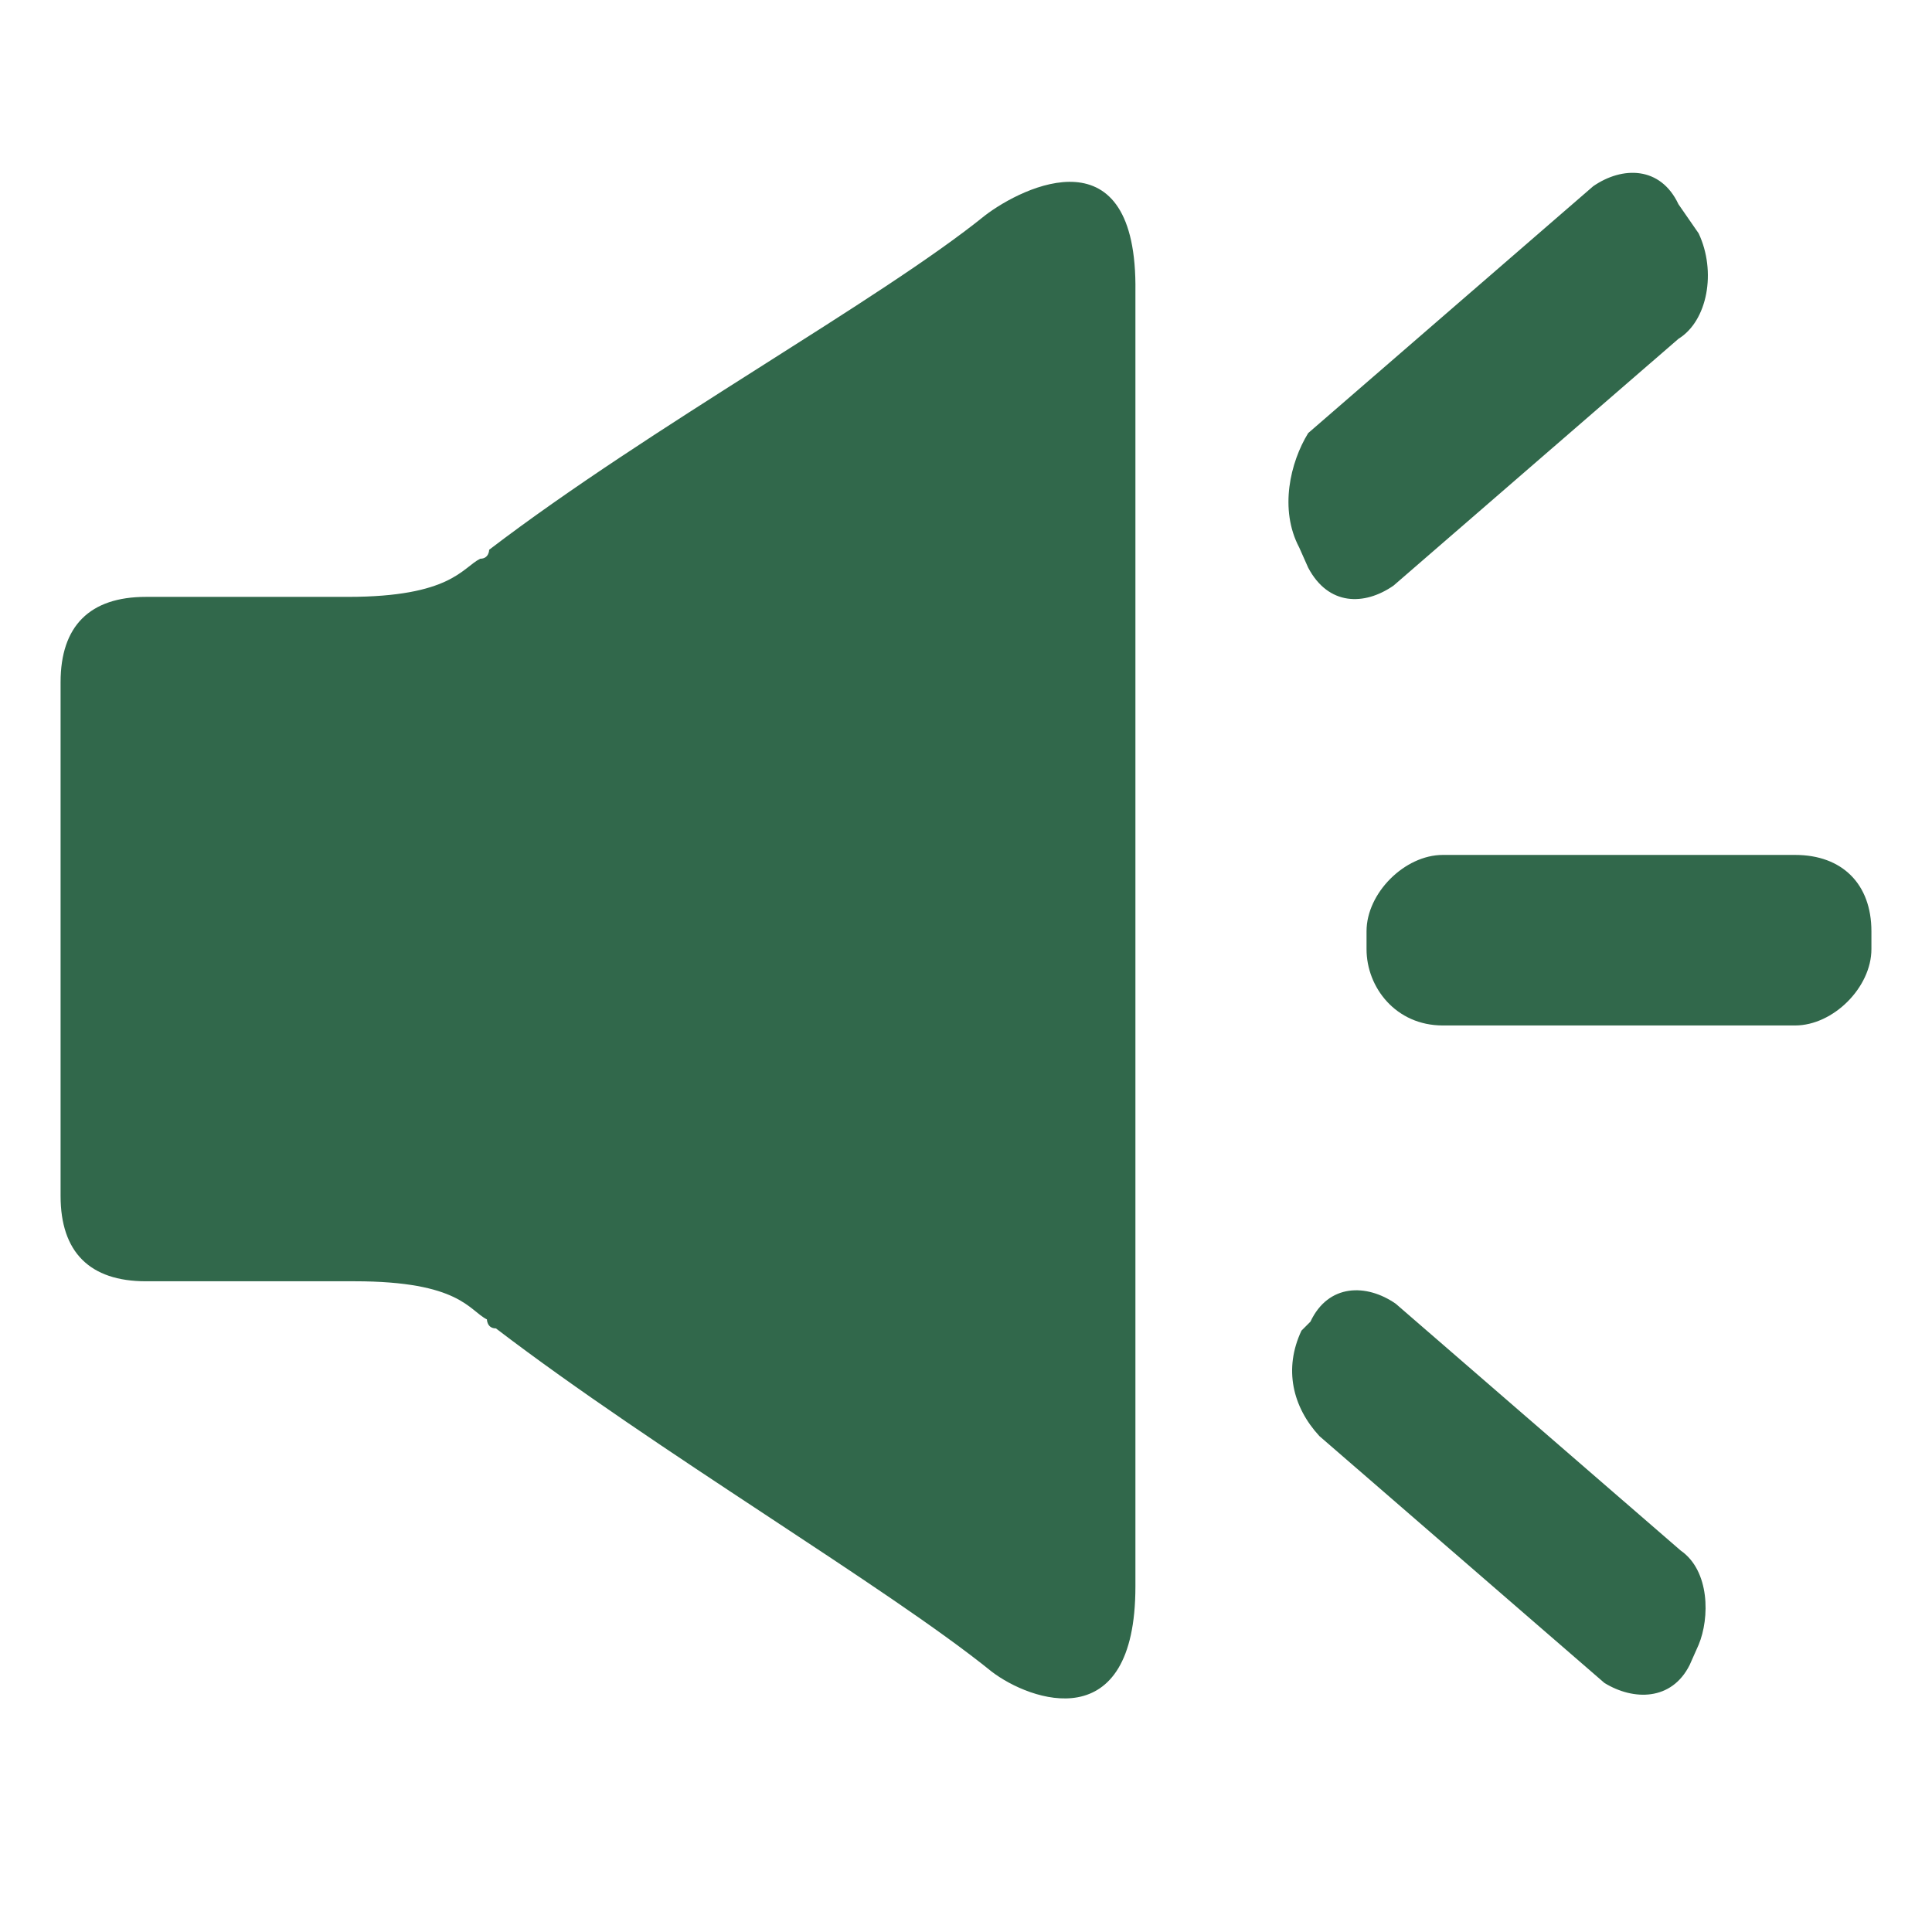
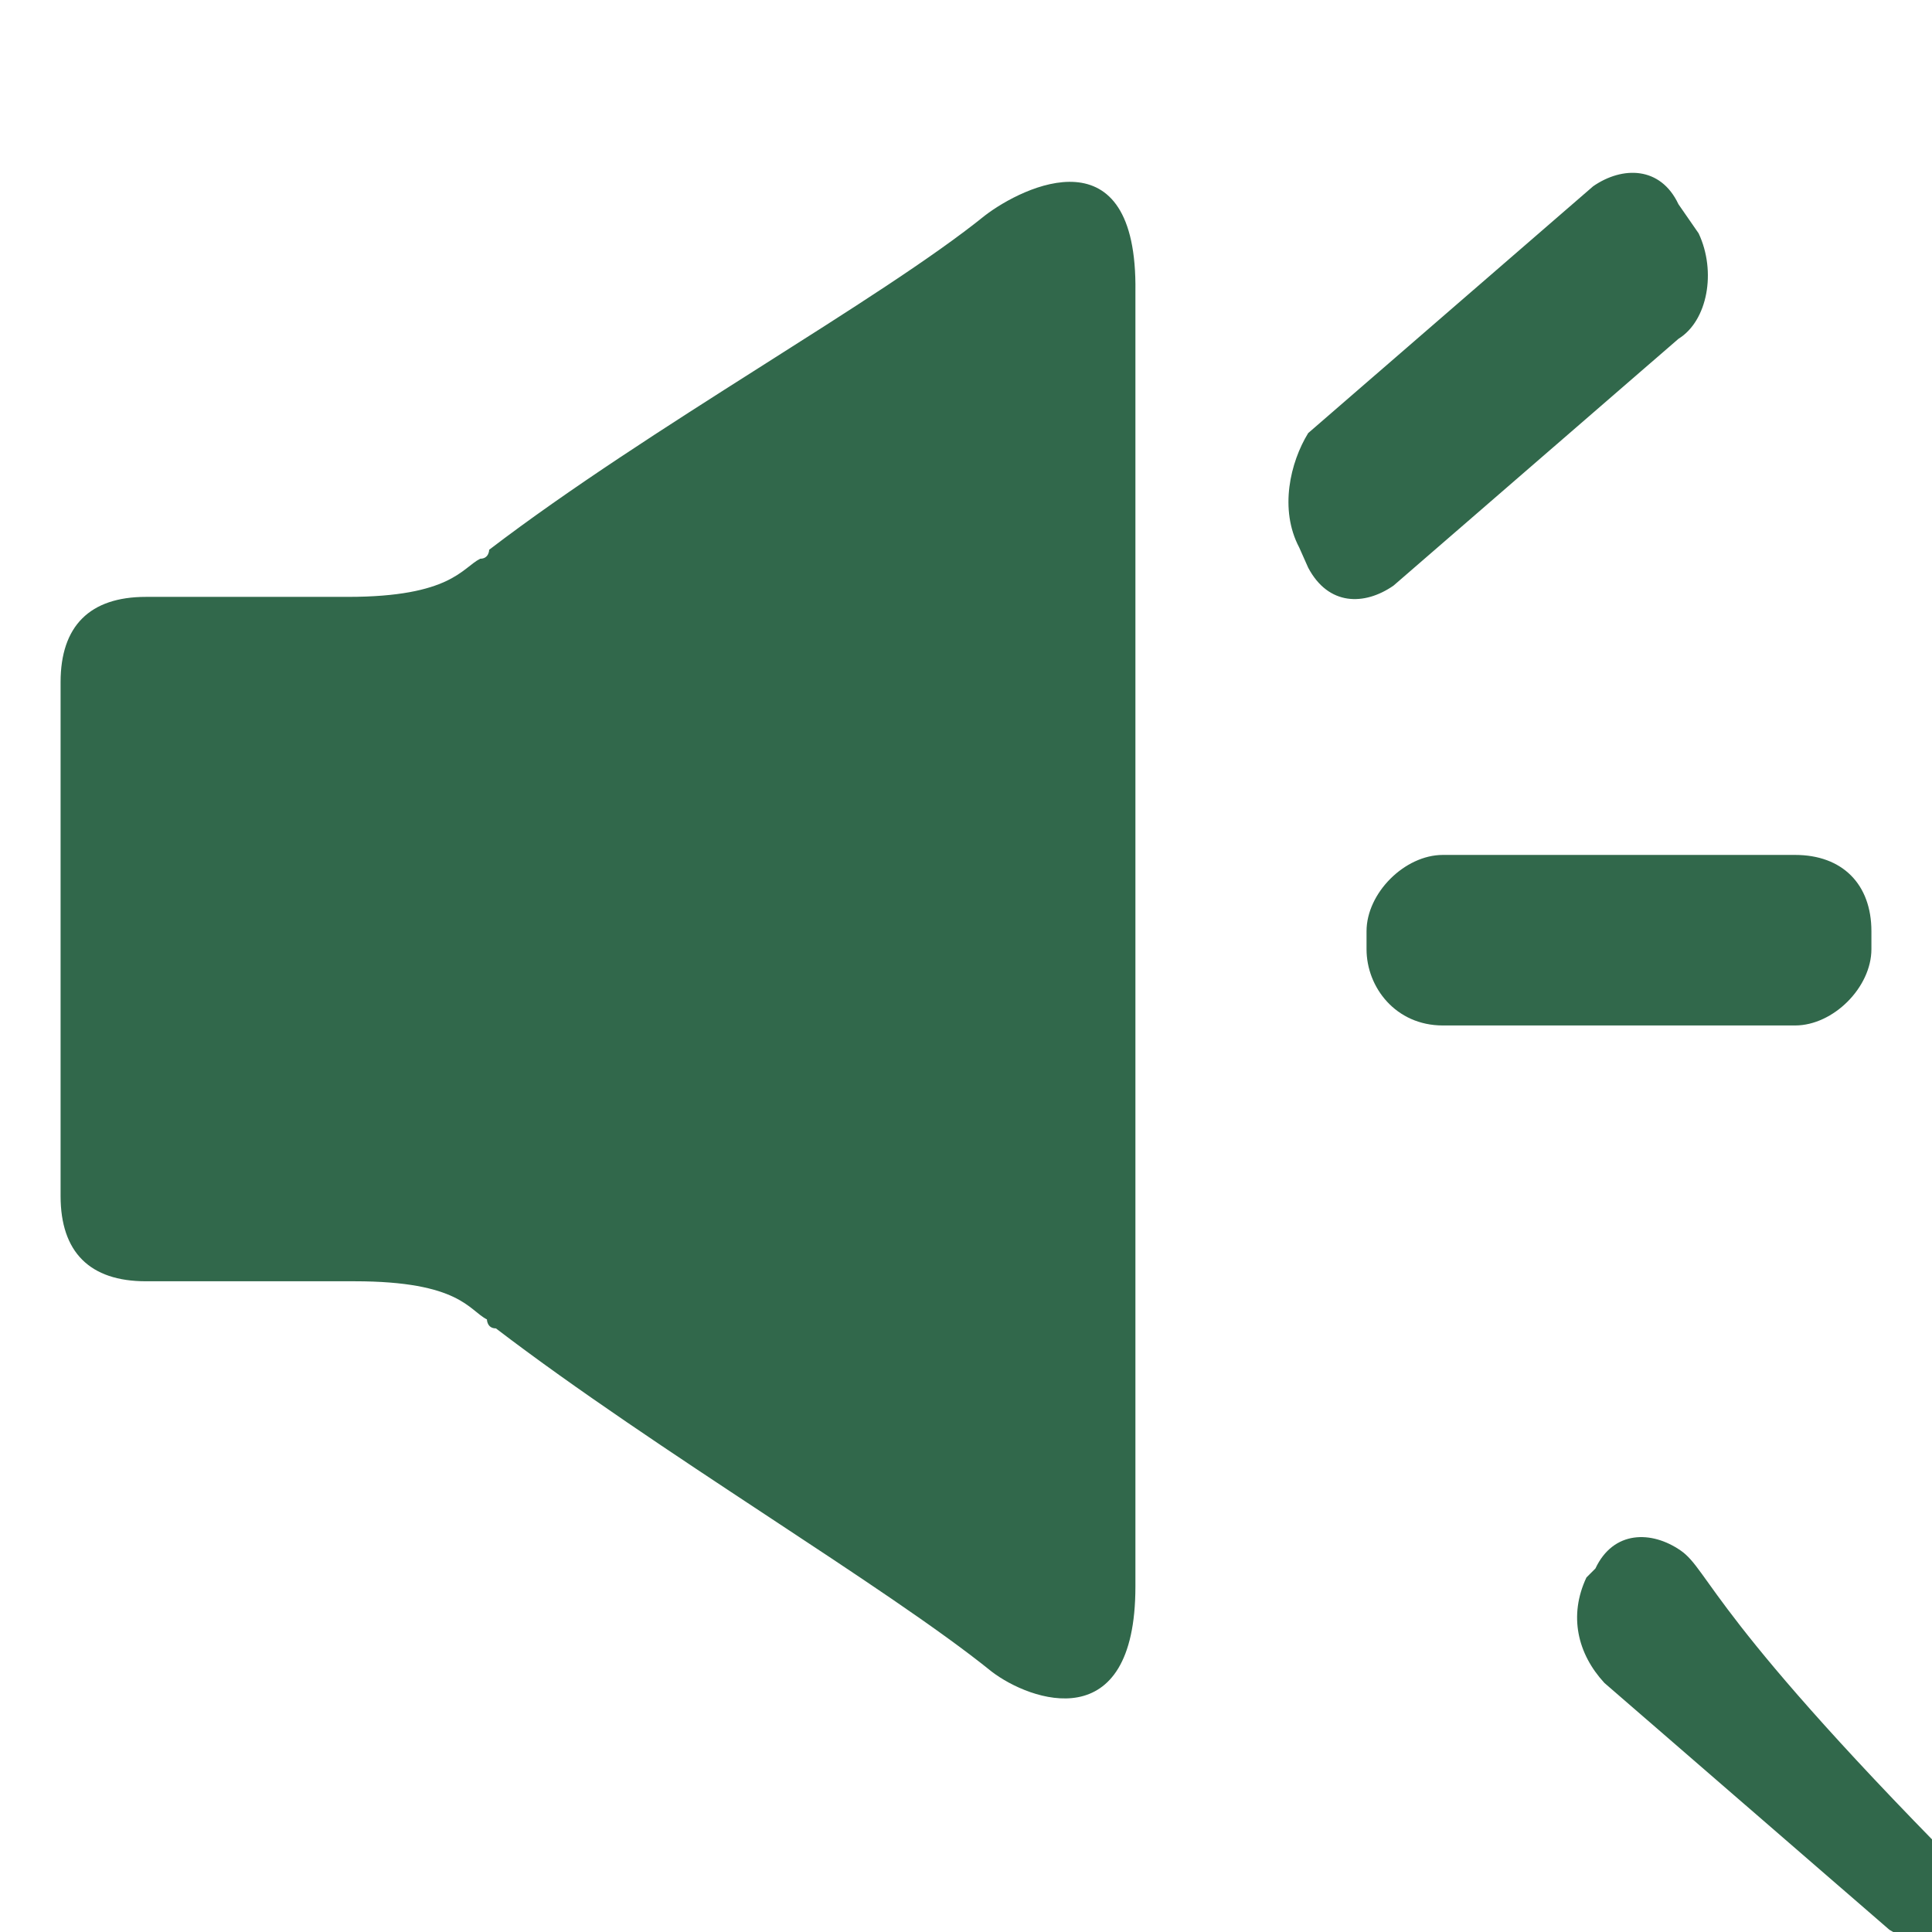
<svg xmlns="http://www.w3.org/2000/svg" version="1.1" id="图层_1" x="0px" y="0px" viewBox="0 0 86.1 86.1" style="enable-background:new 0 0 86.1 86.1;" xml:space="preserve">
  <style type="text/css">
	.st0{fill:#31684B;}
</style>
  <g>
    <g>
      <g>
-         <path class="st0" d="M80,38.1H64.3c-1.7,0-3.4,1.7-3.4,3.4v0.8c0,1.7,1.3,3.4,3.4,3.4H80c1.7,0,3.4-1.7,3.4-3.4v-0.8     C83.4,39.4,82.1,38.1,80,38.1L80,38.1z M43.9,9.6C39.2,13.4,29,19,21.8,24.5c0,0,0,0.4-0.4,0.4c-0.8,0.4-1.3,1.7-5.9,1.7H6.5     c-2.5,0-3.8,1.3-3.8,3.8v22.9c0,2.5,1.3,3.8,3.8,3.8h9.3c4.7,0,5.1,1.3,5.9,1.7c0,0,0,0.4,0.4,0.4c7.2,5.5,17.4,11.5,22.1,15.3     c1.7,1.3,6.4,3,6.4-3.8V13C50.7,5.8,45.6,8.3,43.9,9.6L43.9,9.6z M58.3,25.3c0.9,1.7,2.5,1.7,3.8,0.8l12.7-11     c1.3-0.8,1.7-3,0.9-4.7l-0.9-1.3c-0.8-1.7-2.5-1.7-3.8-0.8l-12.7,11c-0.8,1.3-1.3,3.4-0.4,5.1L58.3,25.3z M74.9,69.1l-12.7-11     c-1.3-0.9-3-0.9-3.8,0.8l-0.4,0.4c-0.8,1.7-0.4,3.4,0.8,4.7l12.7,11c1.3,0.8,3,0.8,3.8-0.8l0.4-0.9C76.2,72.1,76.2,70,74.9,69.1     L74.9,69.1z M74.9,69.1L74.9,69.1z" />
+         <path class="st0" d="M80,38.1H64.3c-1.7,0-3.4,1.7-3.4,3.4v0.8c0,1.7,1.3,3.4,3.4,3.4H80c1.7,0,3.4-1.7,3.4-3.4v-0.8     C83.4,39.4,82.1,38.1,80,38.1L80,38.1z M43.9,9.6C39.2,13.4,29,19,21.8,24.5c0,0,0,0.4-0.4,0.4c-0.8,0.4-1.3,1.7-5.9,1.7H6.5     c-2.5,0-3.8,1.3-3.8,3.8v22.9c0,2.5,1.3,3.8,3.8,3.8h9.3c4.7,0,5.1,1.3,5.9,1.7c0,0,0,0.4,0.4,0.4c7.2,5.5,17.4,11.5,22.1,15.3     c1.7,1.3,6.4,3,6.4-3.8V13C50.7,5.8,45.6,8.3,43.9,9.6L43.9,9.6z M58.3,25.3c0.9,1.7,2.5,1.7,3.8,0.8l12.7-11     c1.3-0.8,1.7-3,0.9-4.7l-0.9-1.3c-0.8-1.7-2.5-1.7-3.8-0.8l-12.7,11c-0.8,1.3-1.3,3.4-0.4,5.1L58.3,25.3z M74.9,69.1c-1.3-0.9-3-0.9-3.8,0.8l-0.4,0.4c-0.8,1.7-0.4,3.4,0.8,4.7l12.7,11c1.3,0.8,3,0.8,3.8-0.8l0.4-0.9C76.2,72.1,76.2,70,74.9,69.1     L74.9,69.1z M74.9,69.1L74.9,69.1z" />
      </g>
    </g>
  </g>
</svg>